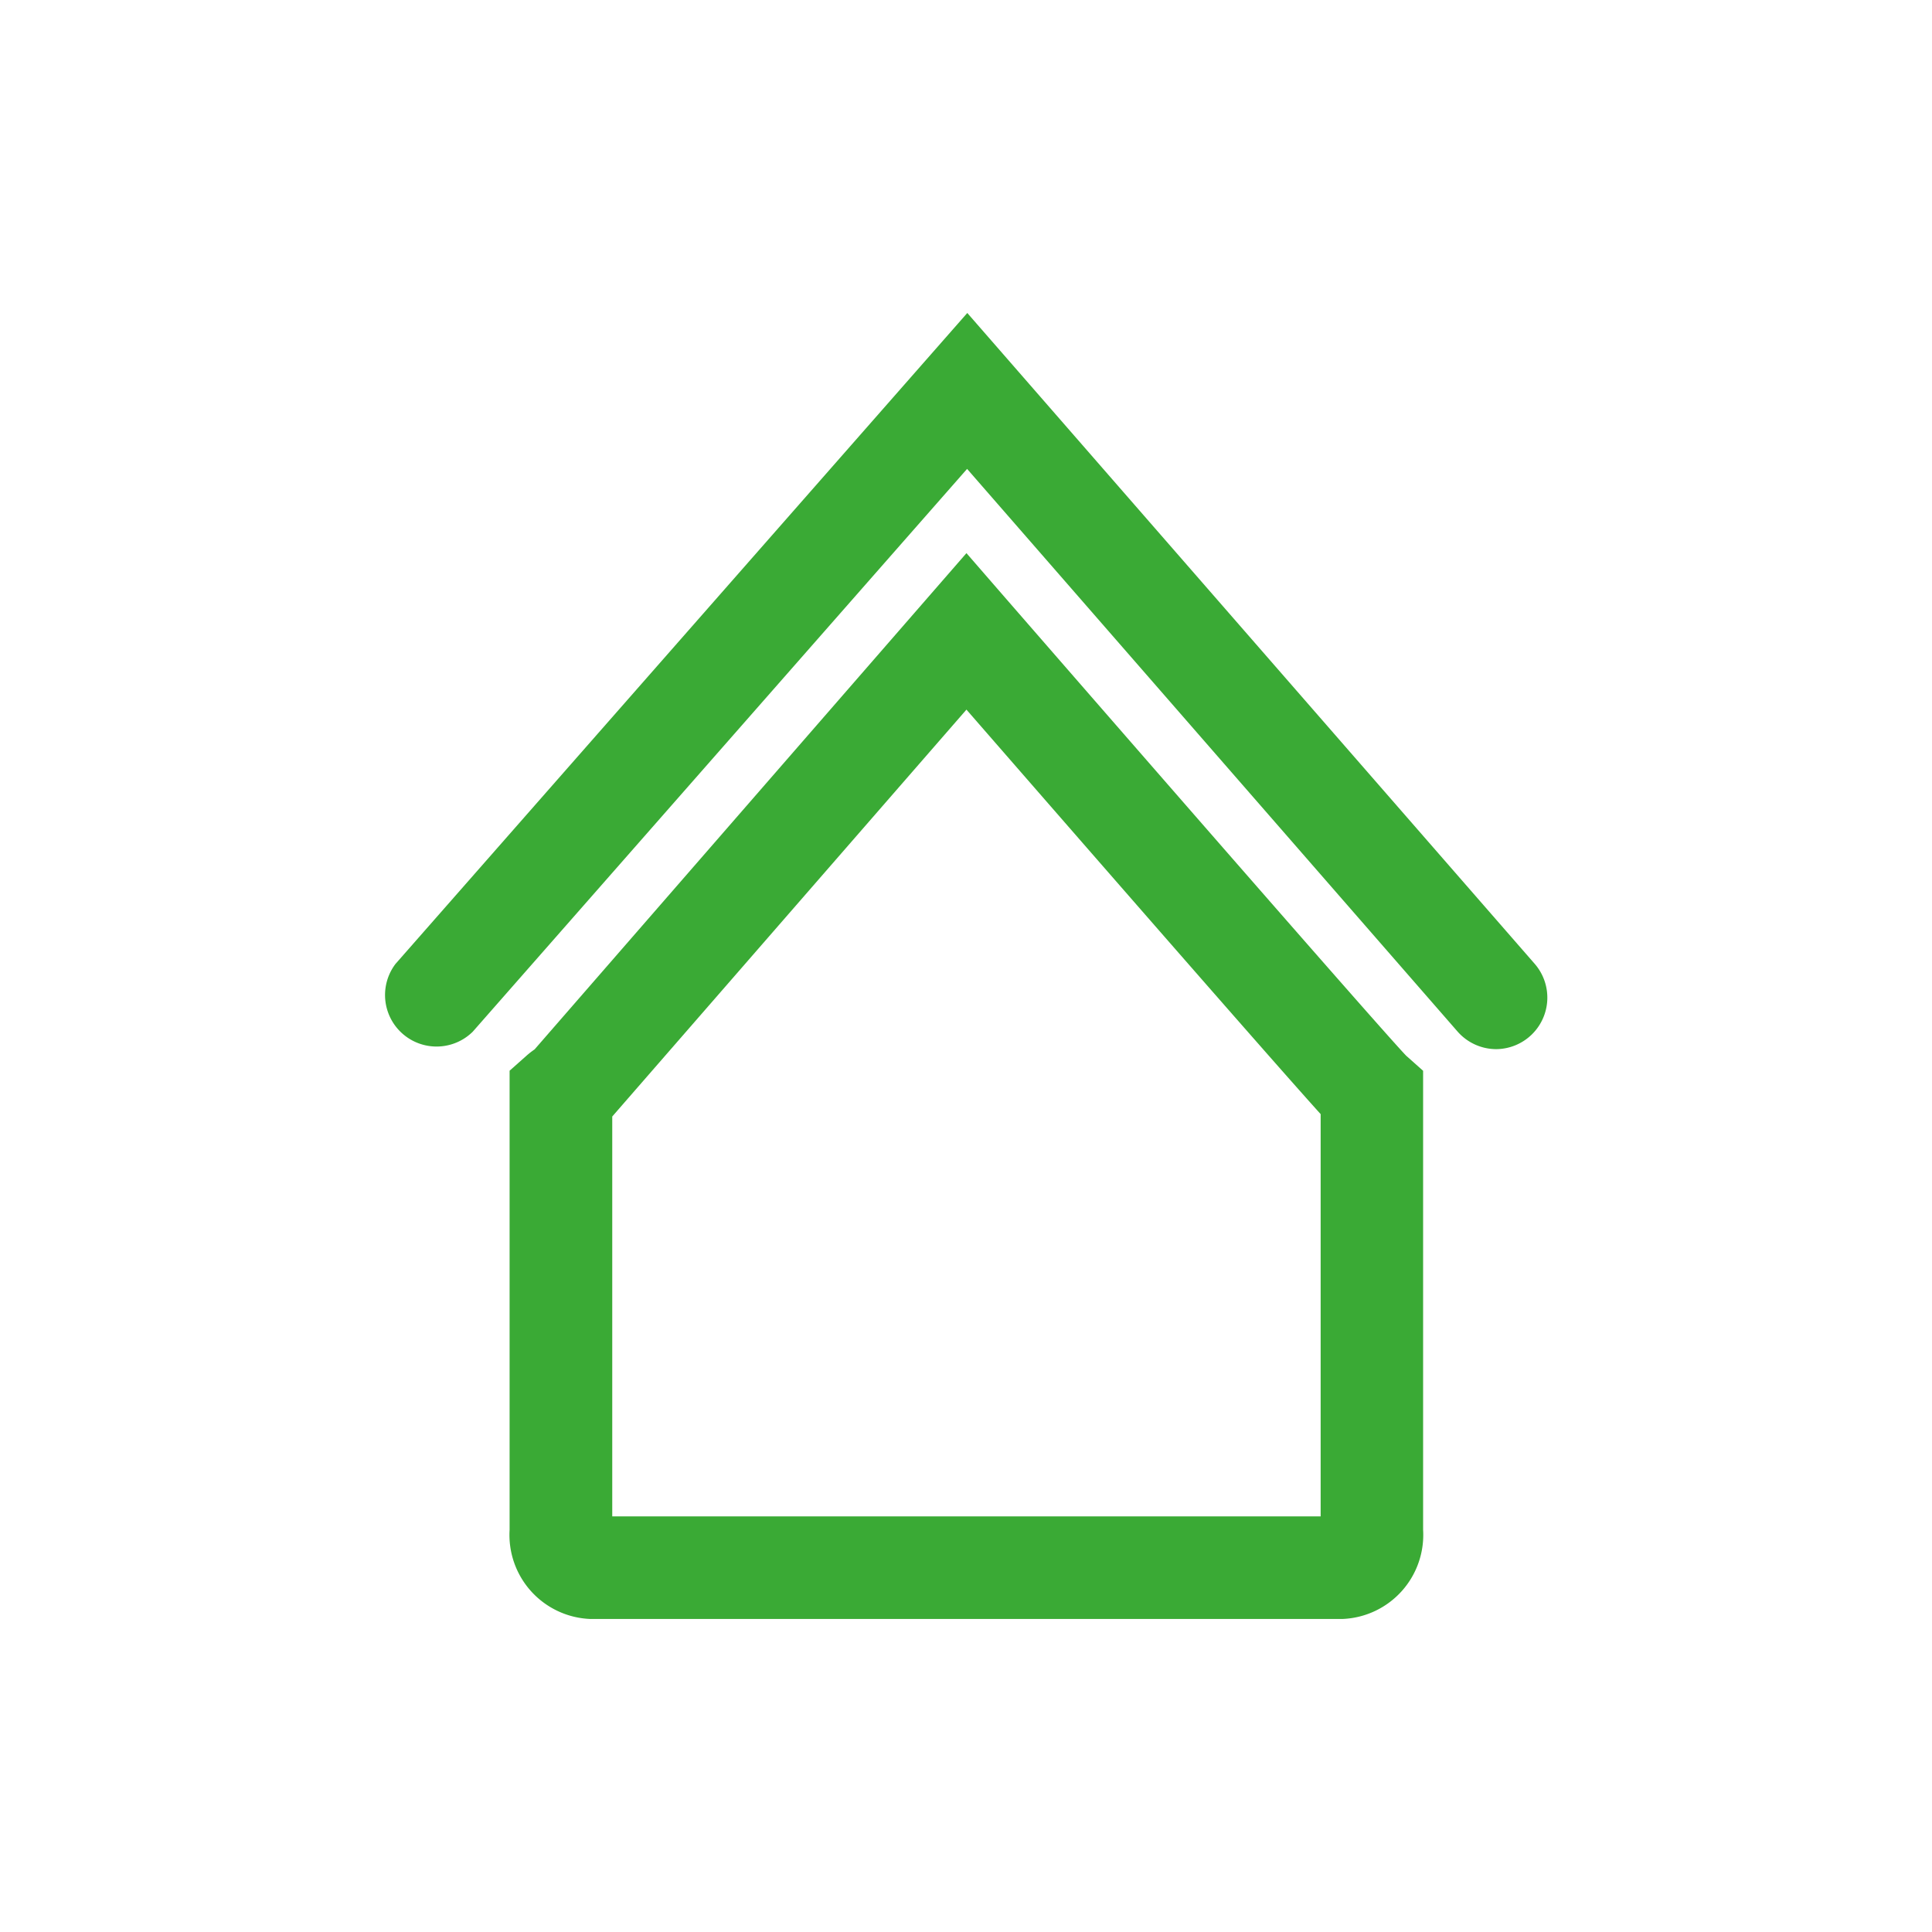
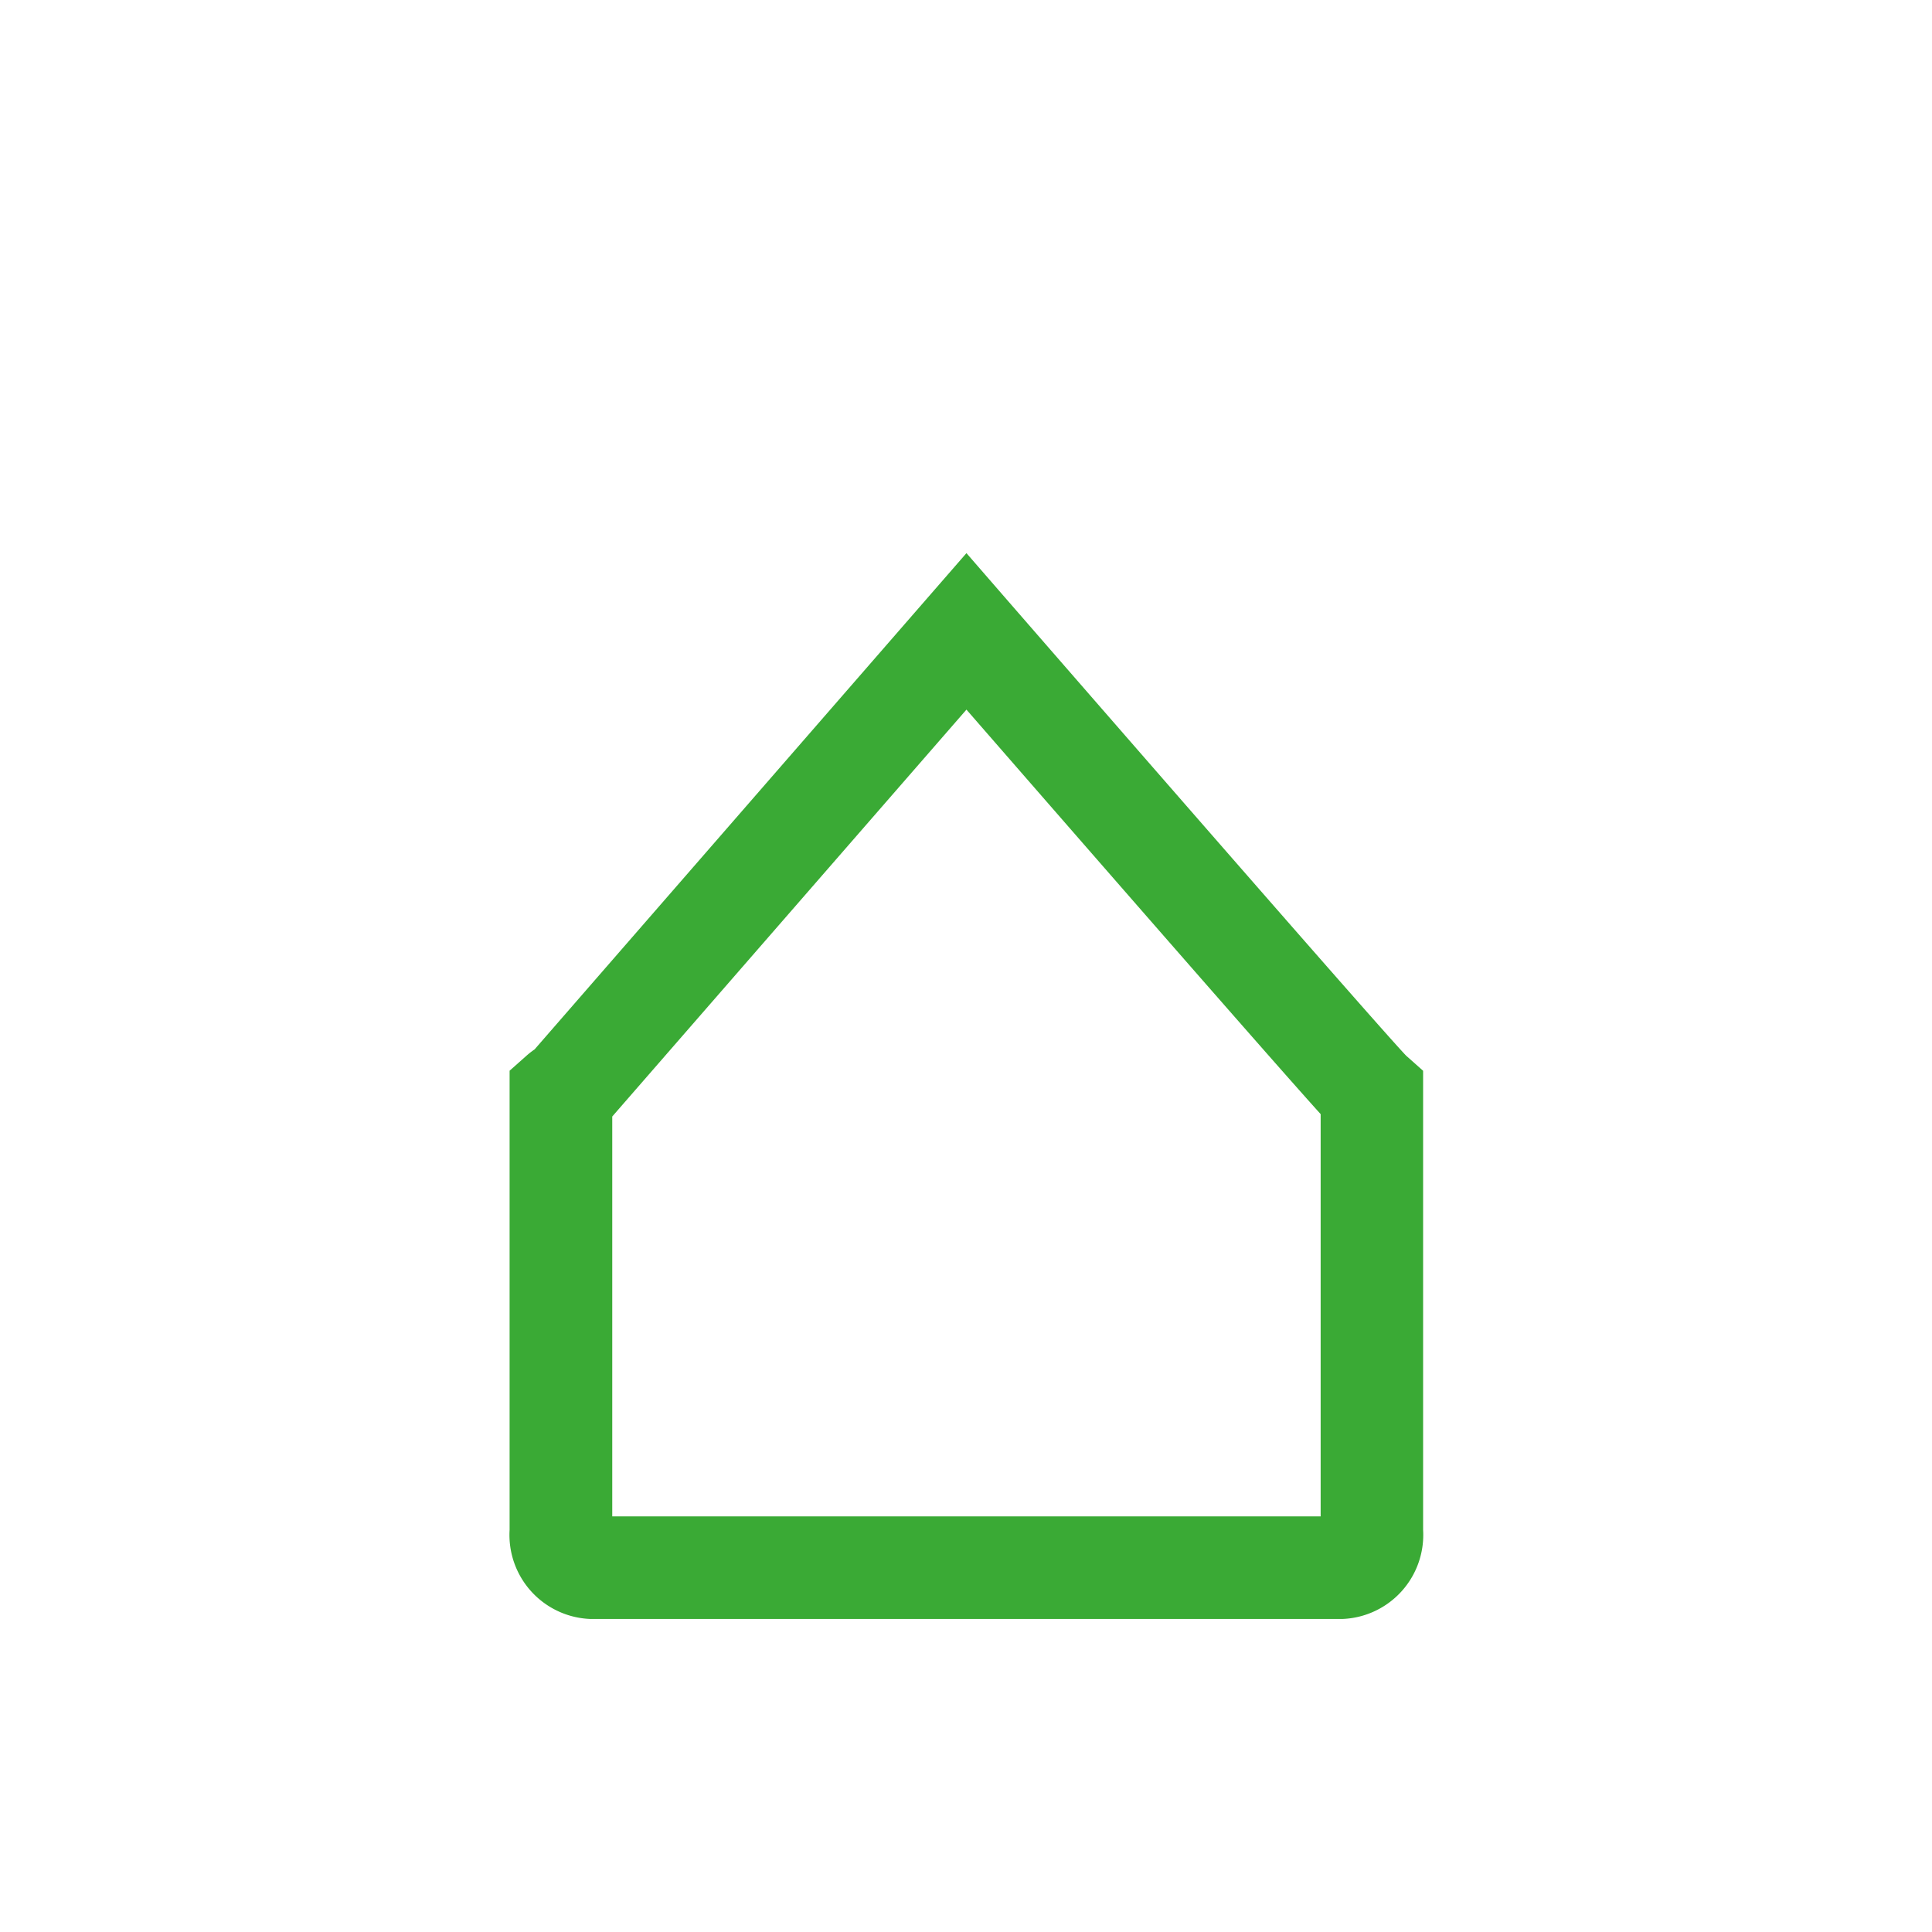
<svg xmlns="http://www.w3.org/2000/svg" width="30" height="30" viewBox="0 0 30 30">
  <g id="Group_3" data-name="Group 3" transform="translate(-934 -277)">
    <g id="Icon_3" transform="translate(-900.218 -695.805)">
      <path id="Icon_awesome-house-damage" data-name="Icon awesome-house-damage" d="M8.9,3.519l.6.691c5.078,5.837,6.089,6.971,6.229,7.114l.262.233v7.129a1.306,1.306,0,0,1-1.247,1.383H3.053a1.306,1.306,0,0,1-1.247-1.383v-7.13l.269-.239a1.291,1.291,0,0,1,.119-.092Zm5.5,8.711c-.446-.494-1.707-1.925-5.5-6.281L3.4,12.267v6.209h11Z" transform="translate(1840.325 977.875)" fill="#3aaa35" />
-       <path id="Path_39" data-name="Path 39" d="M1855.451,787.685a.8.8,0,0,1-.6-.273l-7.616-8.737-7.676,8.739a.8.8,0,0,1-1.2-1.052l8.879-10.108,8.814,10.11a.8.8,0,0,1-.6,1.321Z" transform="translate(2 201.411)" fill="#3aaa35" />
    </g>
-     <circle id="Ellipse_3" data-name="Ellipse 3" cx="15" cy="15" r="15" transform="translate(934 277)" fill="none" />
  </g>
</svg>